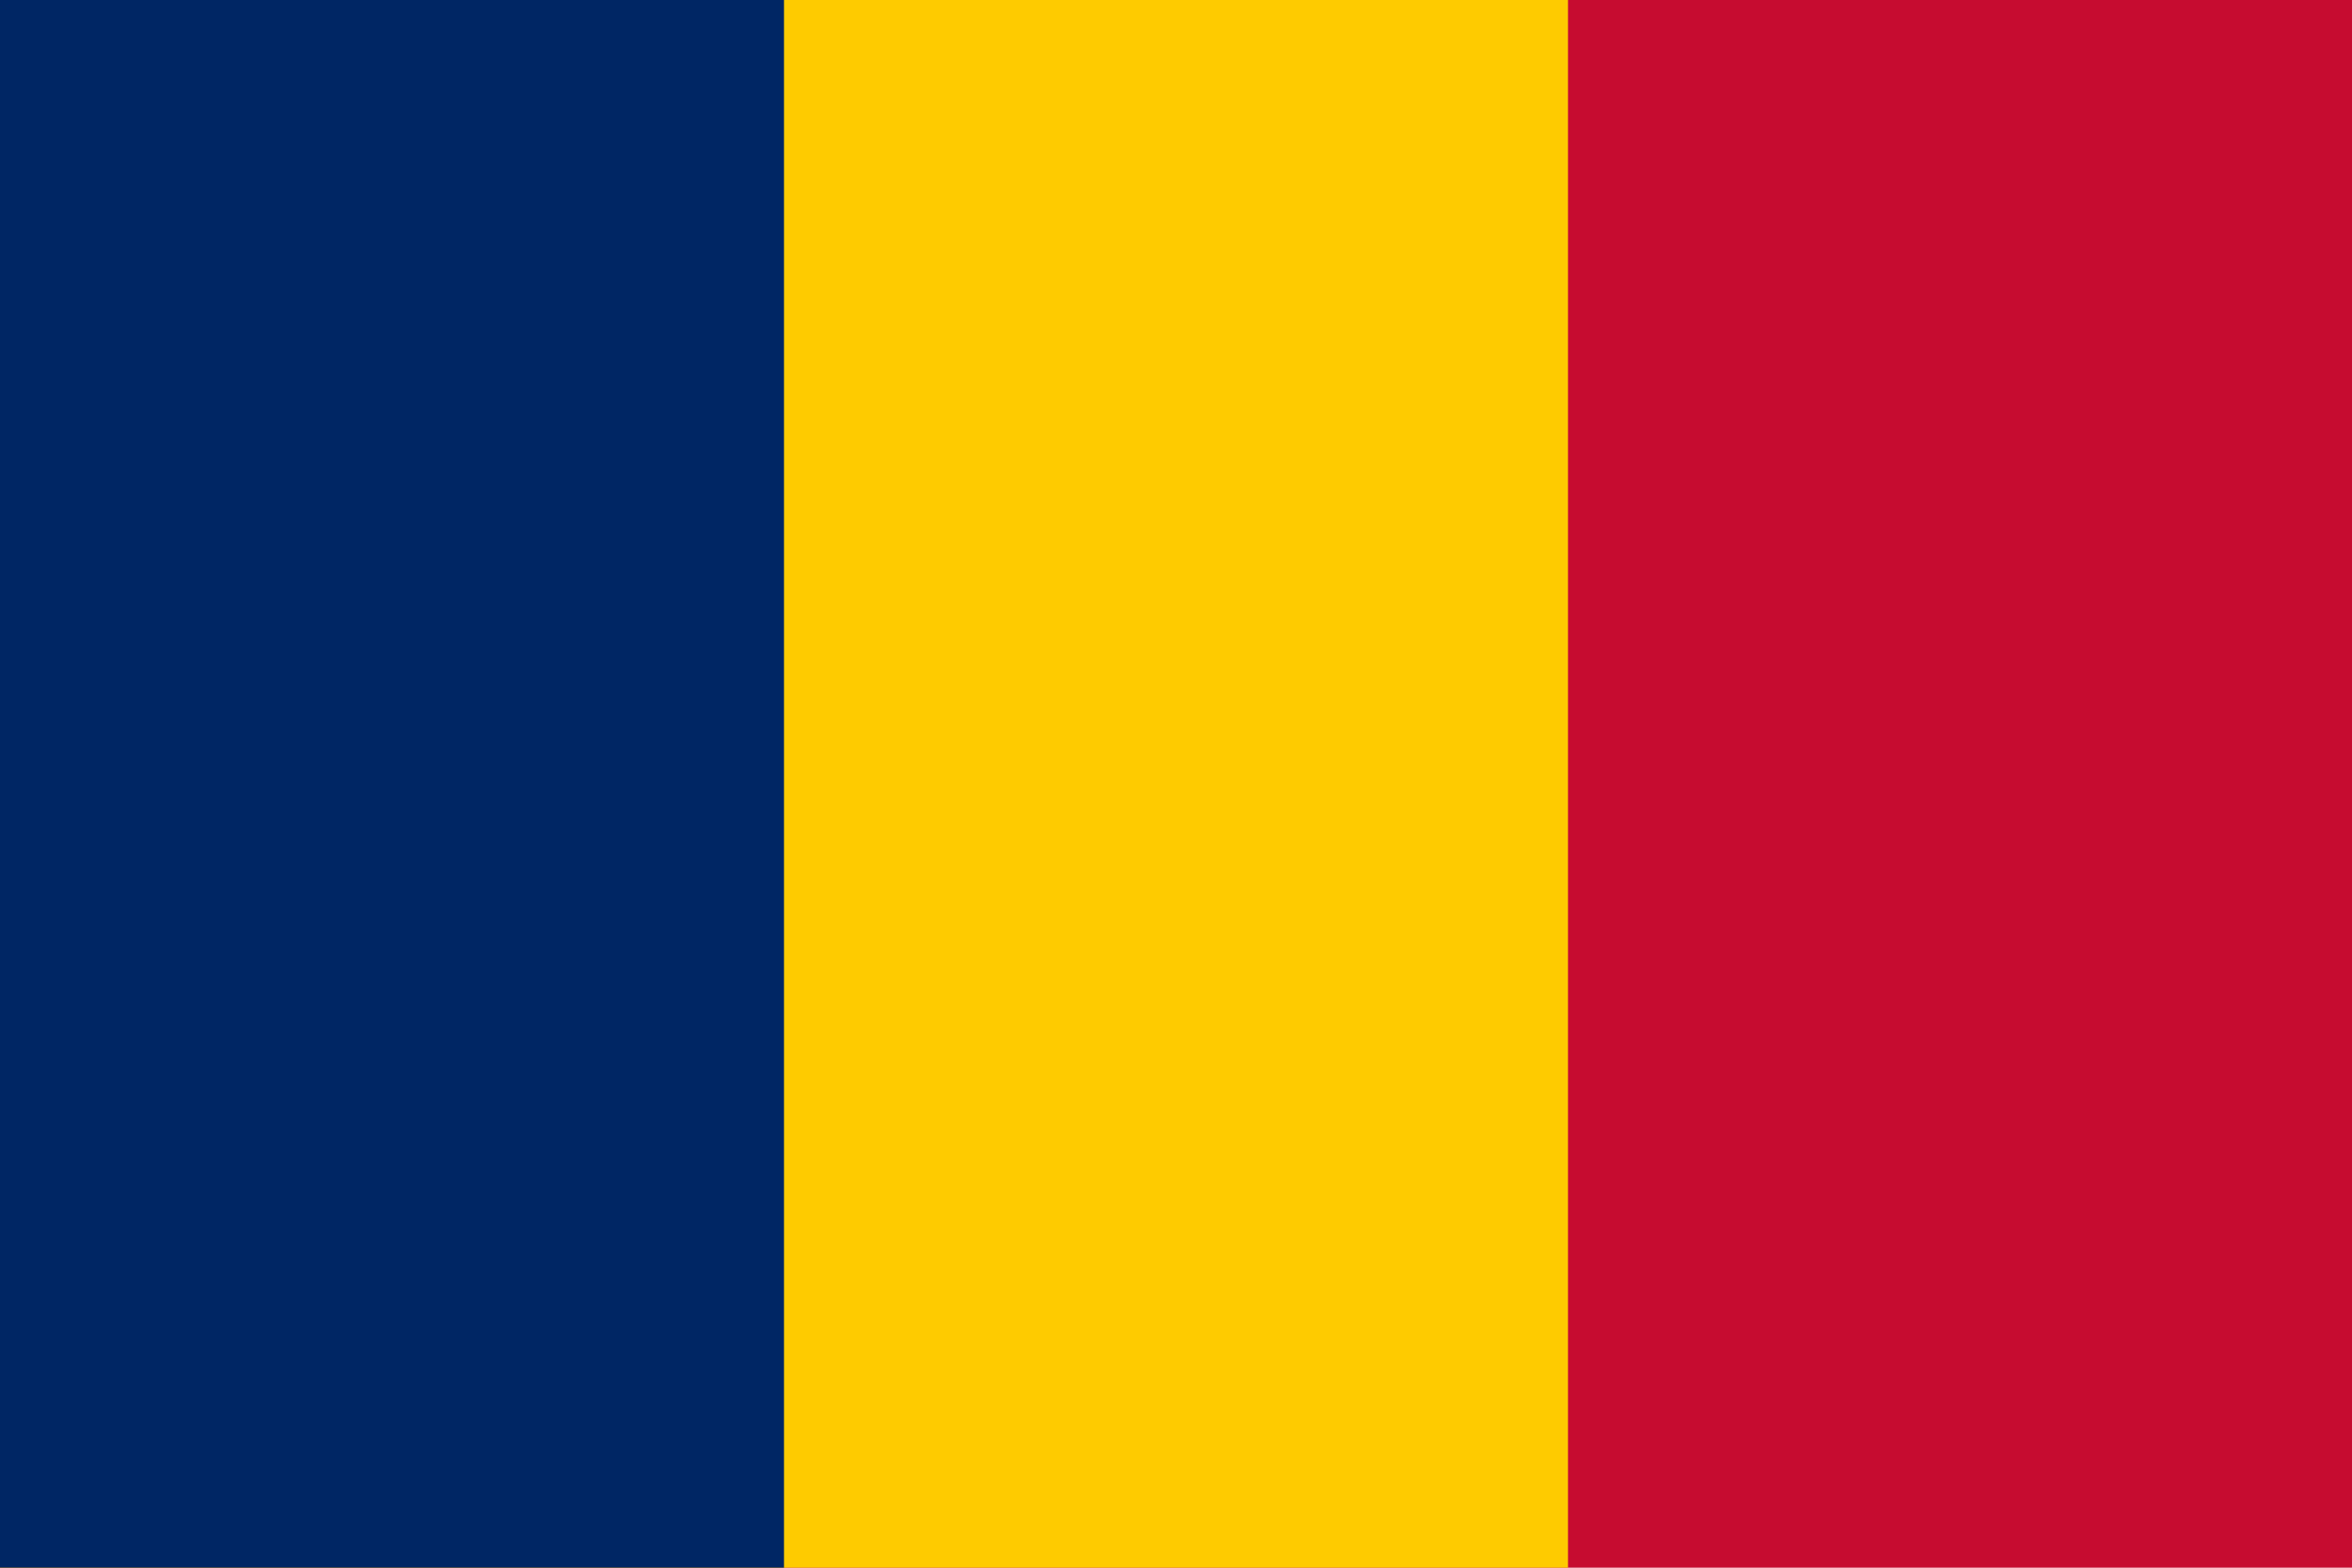
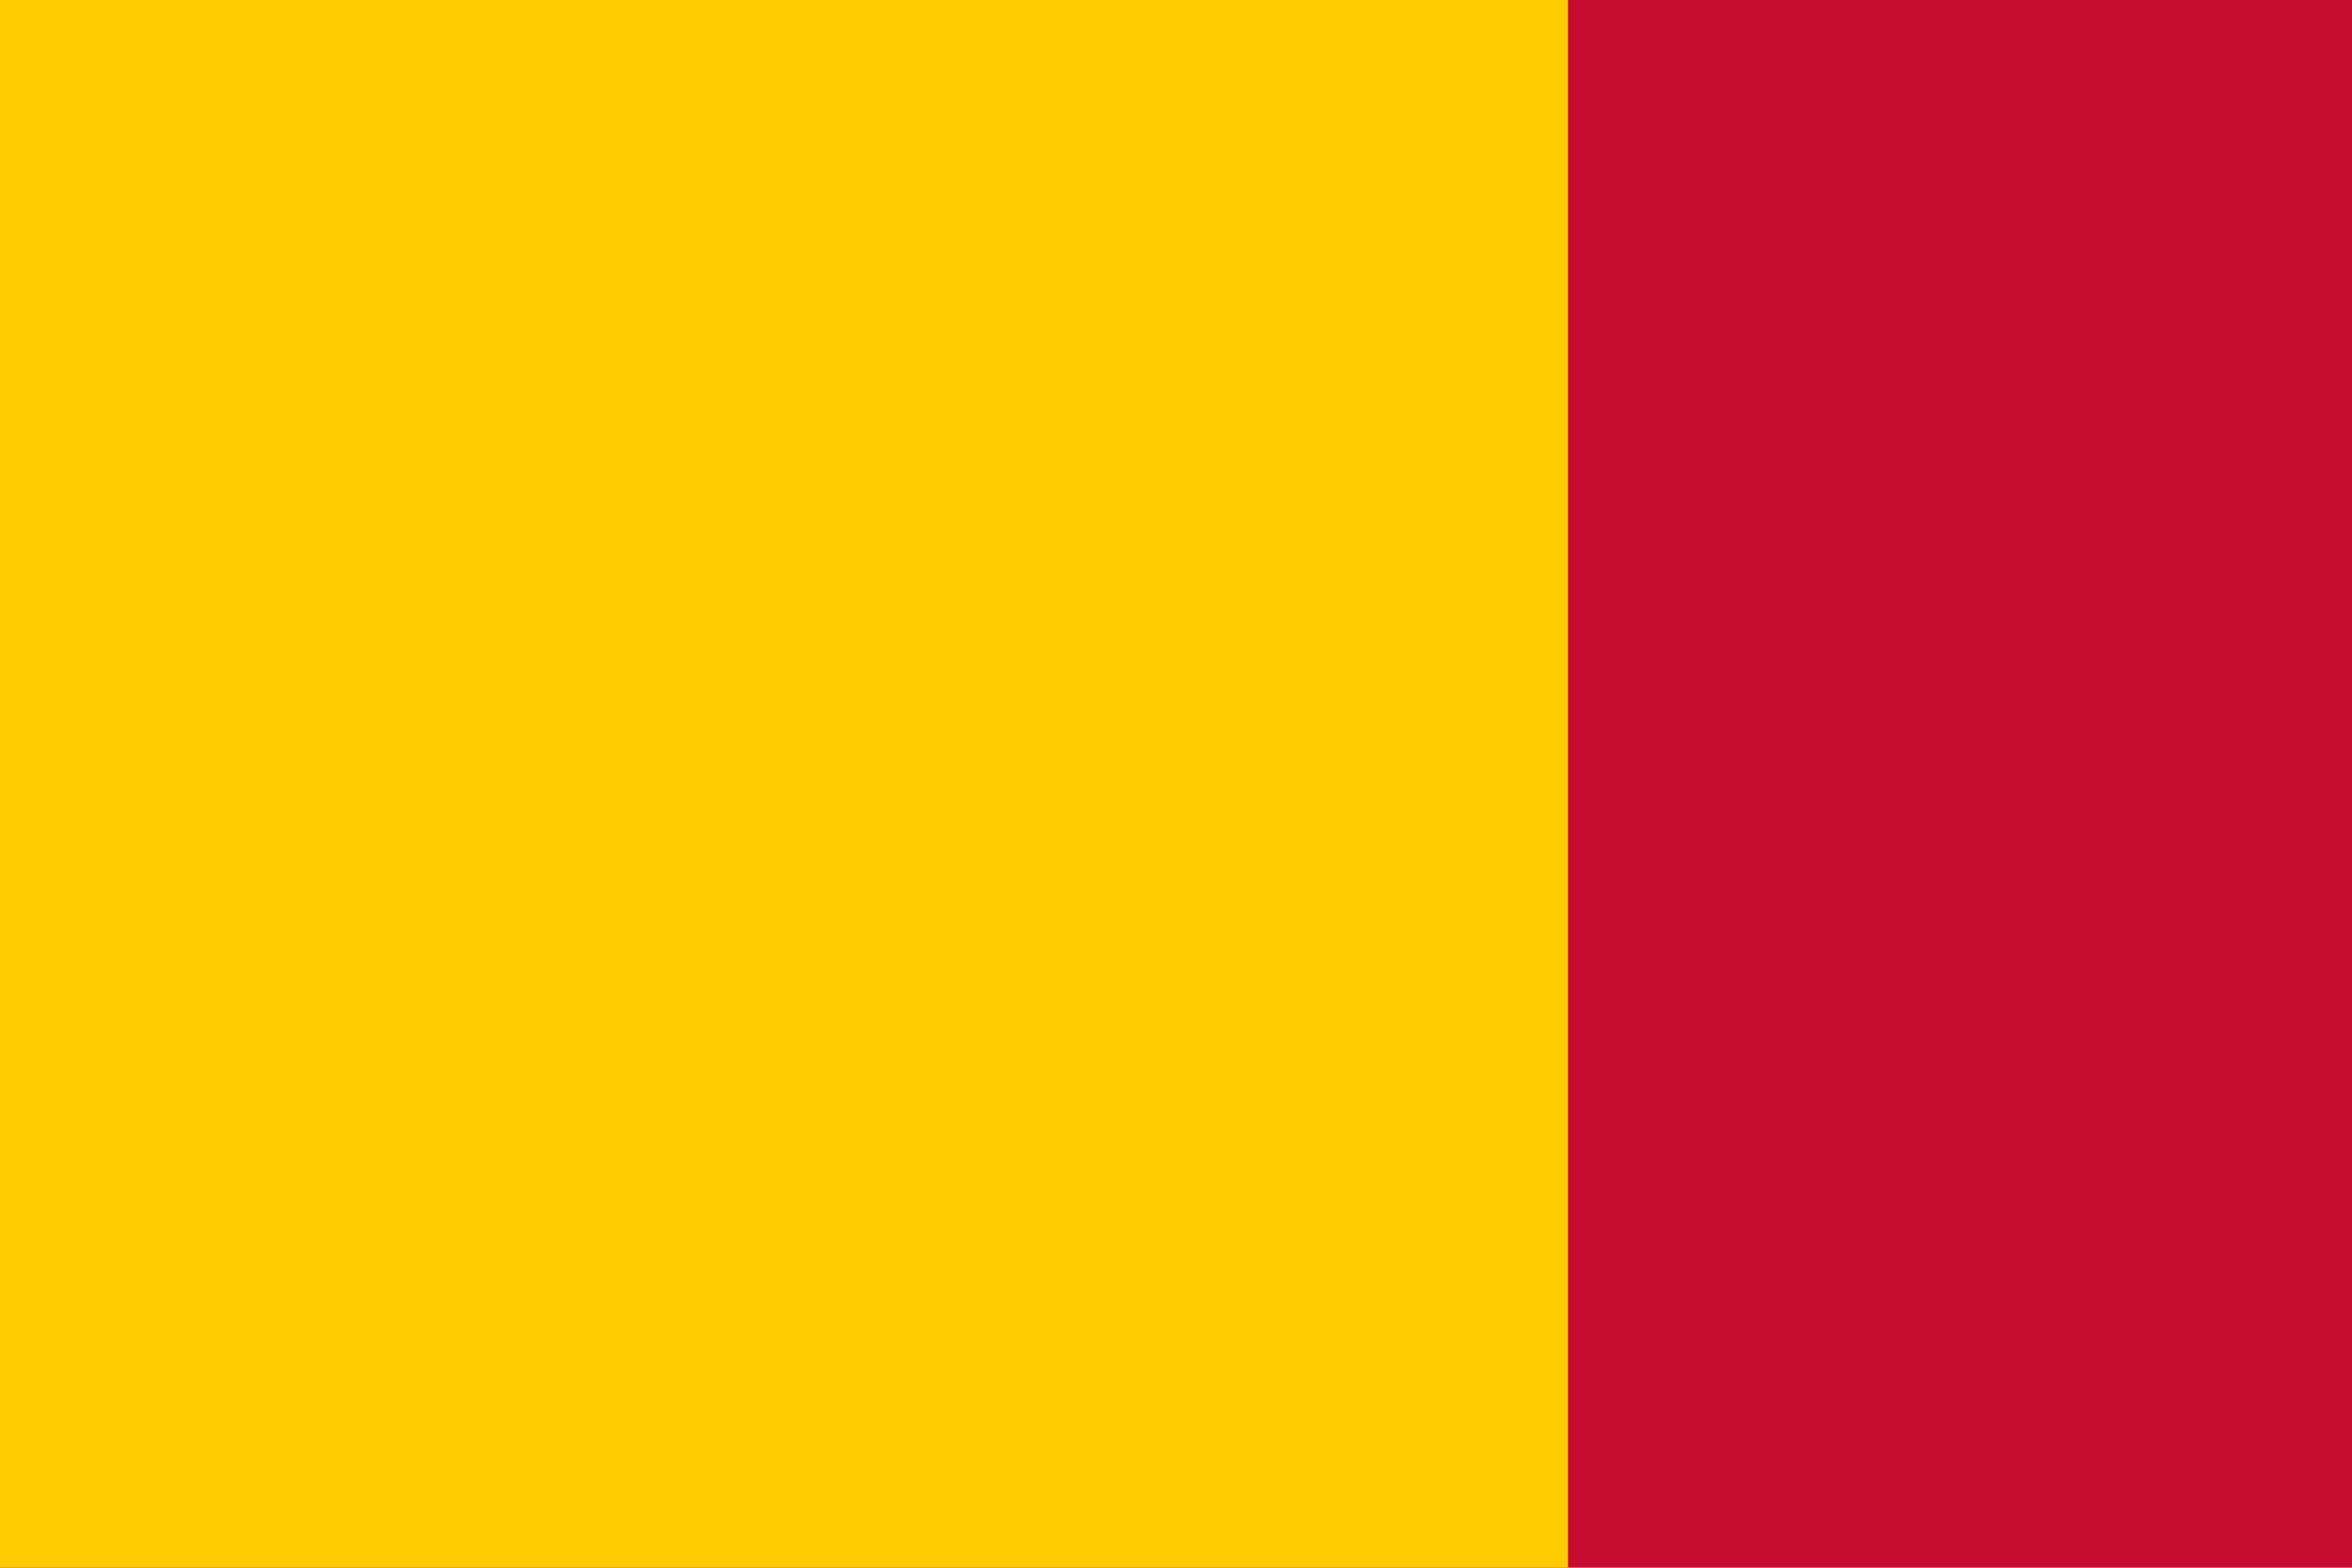
<svg xmlns="http://www.w3.org/2000/svg" xmlns:ns1="http://sodipodi.sourceforge.net/DTD/sodipodi-0.dtd" xmlns:ns2="http://www.inkscape.org/namespaces/inkscape" width="75" height="50" version="1.1" id="svg830" ns1:docname="chad-flag.svg" ns2:version="1.1.1 (c3084ef, 2021-09-22)">
  <defs id="defs834" />
  <ns1:namedview id="namedview832" pagecolor="#ffffff" bordercolor="#666666" borderopacity="1.0" ns2:pageshadow="2" ns2:pageopacity="0.0" ns2:pagecheckerboard="0" showgrid="false" fit-margin-top="0" fit-margin-left="0" fit-margin-right="0" fit-margin-bottom="0" ns2:zoom="1.0433333" ns2:cx="449.52077" ns2:cy="300" ns2:window-width="1323" ns2:window-height="848" ns2:window-x="0" ns2:window-y="25" ns2:window-maximized="0" ns2:current-layer="svg830" />
  <path d="M 0,0 H 75 V 50 H 0 Z" fill="#c60c30" id="path824" style="stroke-width:0.083" />
-   <path d="M 0,0 H 50 V 50 H 0 Z" fill="#fecb00" id="path826" style="stroke-width:0.083" />
-   <path d="M 0,0 H 25 V 50 H 0 Z" fill="#002664" id="path828" style="stroke-width:0.083" />
+   <path d="M 0,0 H 50 V 50 H 0 " fill="#fecb00" id="path826" style="stroke-width:0.083" />
</svg>